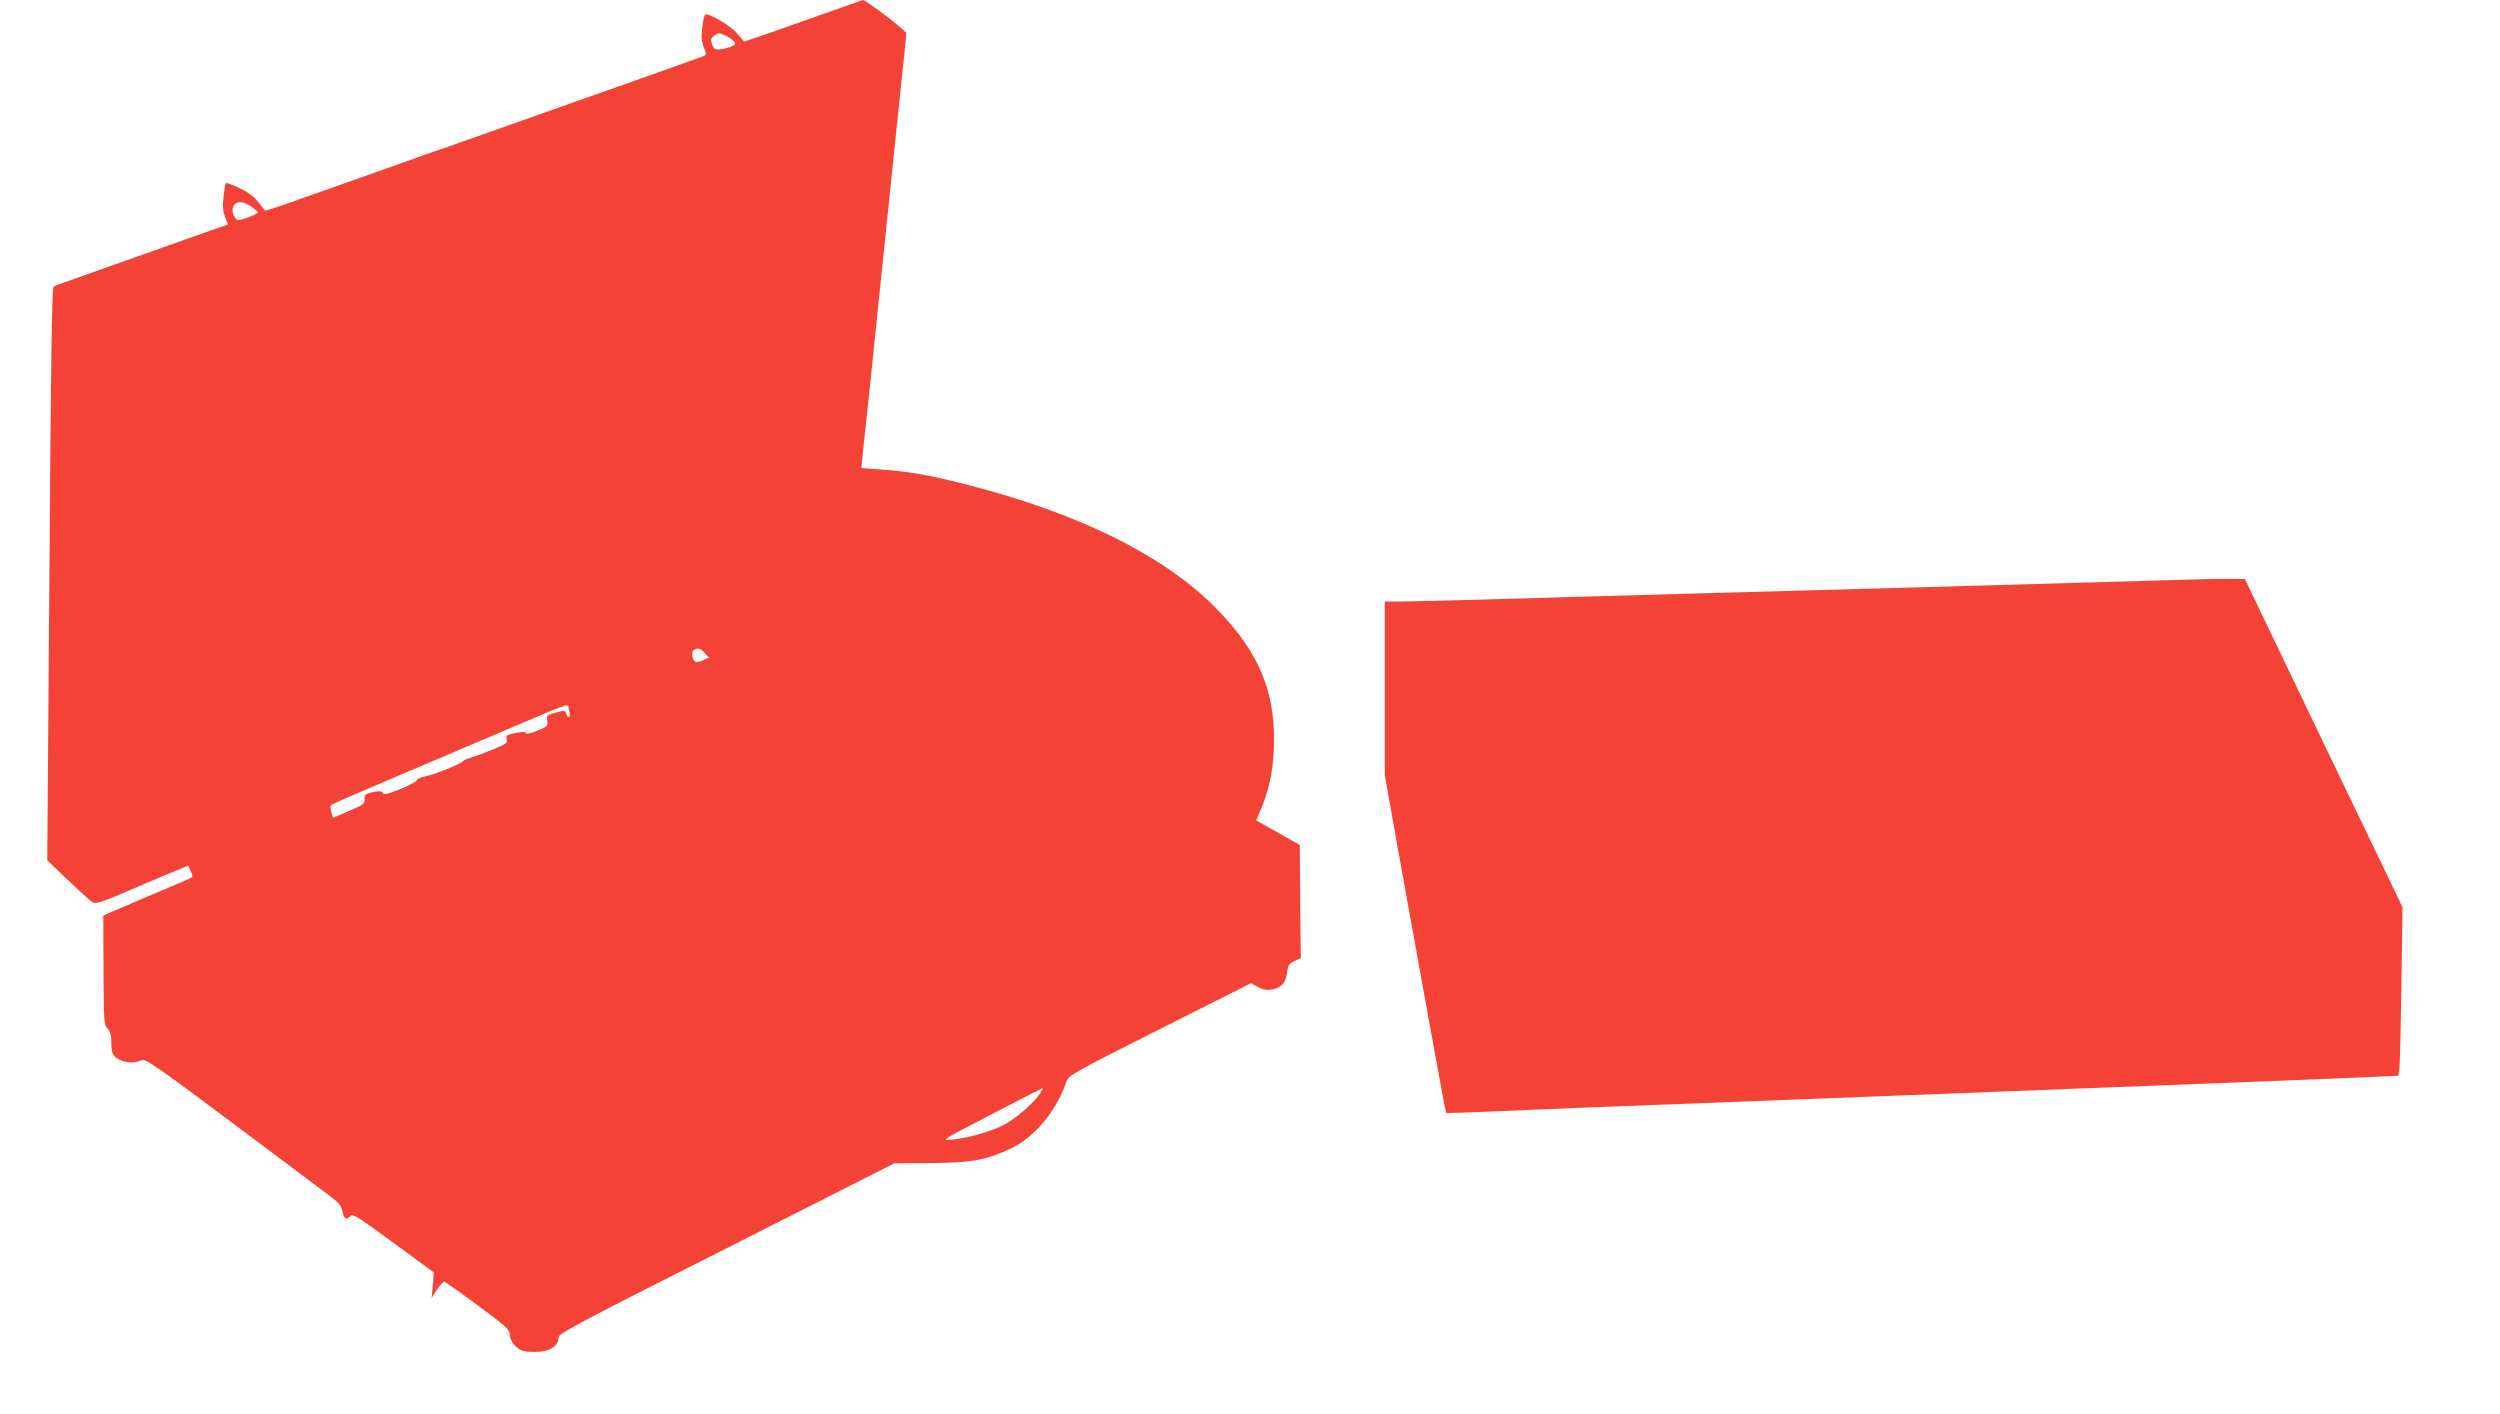
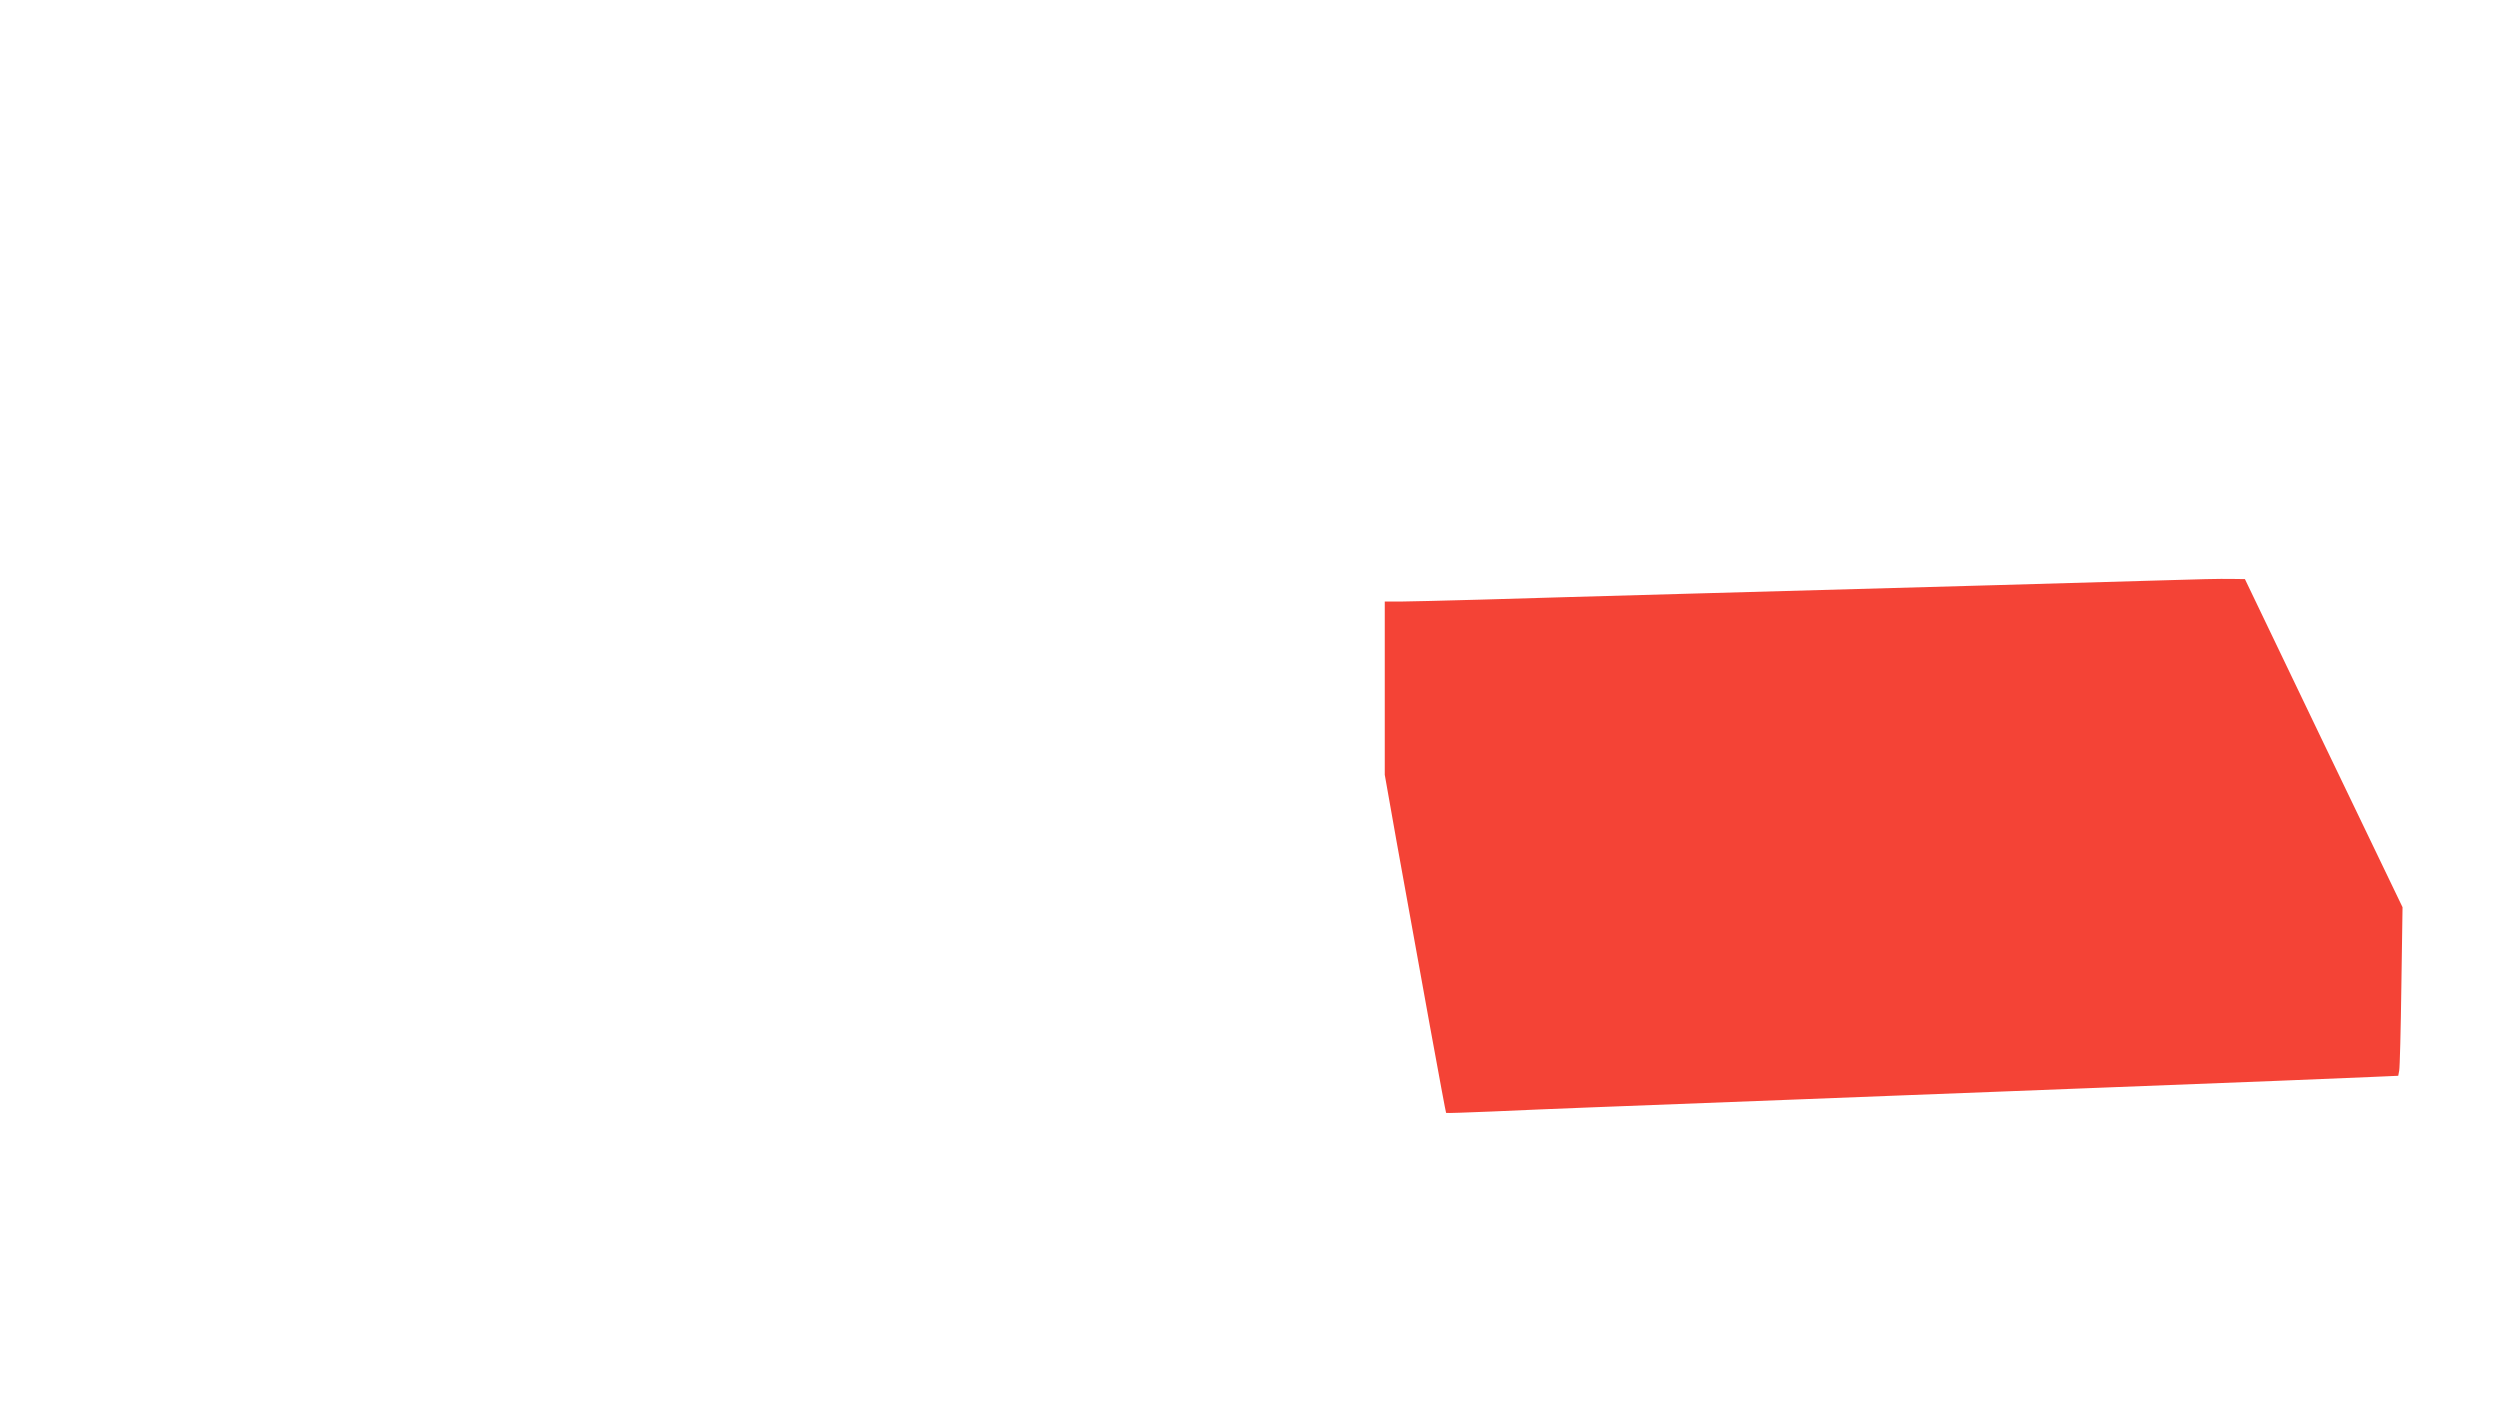
<svg xmlns="http://www.w3.org/2000/svg" version="1.0" width="1280pt" height="724pt" viewBox="0 0 1280 724" preserveAspectRatio="xMidYMid meet">
  <g transform="translate(0,724) scale(0.1,-0.1)" fill="#f44336" stroke="none">
-     <path d="M4305 7200 c-60 -21 -175 -61 -255 -90 -80 -28 -166 -59 -193 -67 l-47 -16 -36 42 c-36 41 -147 107 -164 96 -4 -3 -11 -34 -15 -68 -5 -47 -3 -73 9 -100 15 -38 15 -38 -12 -48 -15 -6 -256 -92 -537 -191 -280 -99 -573 -203 -650 -230 -77 -27 -151 -54 -165 -58 -14 -4 -90 -31 -170 -60 -80 -28 -219 -78 -310 -110 -91 -32 -218 -77 -283 -100 -65 -23 -120 -40 -121 -38 -52 70 -67 83 -127 114 -38 18 -70 30 -73 26 -3 -5 -8 -38 -12 -73 -5 -48 -2 -74 9 -102 9 -20 15 -37 13 -37 -2 0 -90 -31 -197 -69 -198 -70 -474 -168 -609 -216 -42 -14 -80 -29 -86 -33 -8 -5 -14 -425 -21 -1472 l-11 -1465 107 -102 c58 -56 115 -107 127 -113 17 -10 55 4 253 90 129 55 235 99 235 98 1 -2 7 -15 14 -31 11 -25 10 -28 -11 -37 -12 -6 -116 -50 -230 -98 l-208 -89 1 -279 c1 -262 2 -280 20 -299 14 -15 20 -35 20 -67 0 -61 7 -76 41 -93 33 -18 79 -19 112 -4 22 10 58 -15 473 -325 247 -185 472 -353 500 -375 40 -30 53 -47 58 -75 7 -38 22 -46 40 -21 10 13 42 -7 219 -137 l208 -153 -5 -65 -6 -65 28 43 c15 23 32 41 37 40 6 -2 84 -57 173 -123 138 -102 162 -123 162 -146 0 -36 34 -77 72 -87 17 -4 56 -5 86 -2 59 7 92 33 92 74 0 18 126 85 860 455 l859 435 188 1 c209 2 282 15 411 76 120 58 232 192 281 339 11 34 27 43 479 271 l467 235 35 -19 c27 -15 45 -18 74 -13 47 9 70 35 76 88 4 34 10 44 37 57 l33 16 -3 290 -2 289 -70 39 c-38 22 -89 50 -112 63 l-41 24 28 67 c42 101 63 212 63 343 2 266 -88 467 -307 686 -266 265 -701 479 -1271 624 -183 47 -298 67 -432 76 -57 4 -103 7 -103 8 0 1 7 66 15 146 29 271 36 335 55 525 11 105 24 235 30 290 6 55 19 186 30 290 11 105 24 235 30 290 6 55 19 186 30 290 11 105 24 233 30 285 5 52 10 102 10 110 0 13 -208 171 -222 170 -1 -1 -52 -18 -113 -40z m-586 -144 c15 -8 33 -21 39 -29 10 -12 7 -17 -16 -26 -15 -6 -41 -13 -57 -14 -24 -2 -31 3 -39 26 -9 24 -7 31 9 43 24 17 29 17 64 0z m-2426 -878 c15 -11 27 -22 27 -26 0 -4 -23 -16 -52 -26 -50 -17 -52 -17 -65 0 -18 25 -16 61 5 73 20 12 47 6 85 -21z m2315 -2281 l22 -24 -25 -11 c-14 -7 -32 -12 -39 -12 -19 0 -31 51 -14 61 21 14 33 11 56 -14z m-698 -274 c0 -5 3 -18 6 -30 4 -14 2 -23 -5 -23 -6 0 -11 7 -11 15 0 18 -12 19 -64 4 -34 -10 -38 -13 -34 -39 4 -27 0 -31 -51 -51 -33 -14 -56 -19 -58 -12 -3 7 -19 7 -54 0 -45 -9 -50 -12 -45 -32 5 -19 -3 -25 -72 -53 -42 -17 -94 -36 -114 -42 -20 -6 -38 -15 -40 -19 -5 -11 -147 -68 -191 -76 -21 -4 -41 -13 -44 -20 -2 -8 -41 -28 -85 -46 -63 -25 -82 -29 -88 -19 -6 10 -18 11 -52 4 -38 -9 -43 -13 -41 -36 1 -23 -6 -29 -80 -60 l-82 -35 -9 29 c-5 17 -5 32 0 37 5 4 151 68 324 141 173 74 439 187 590 251 268 115 300 127 300 112z m2419 -1975 c-22 -42 -124 -133 -185 -165 -67 -36 -180 -68 -269 -78 -60 -6 -59 -5 200 129 143 74 261 135 263 135 1 1 -3 -9 -9 -21z" />
    <path d="M11085 4269 c-268 -8 -1211 -35 -2450 -69 -390 -11 -863 -24 -1050 -30 -187 -5 -375 -10 -417 -10 l-78 0 0 -443 0 -444 60 -339 c121 -675 251 -1388 254 -1392 2 -2 107 2 232 7 126 6 353 15 504 21 402 15 762 29 1040 40 135 5 367 14 515 20 149 6 383 15 520 20 138 5 369 14 515 20 789 30 1226 48 1412 56 l137 6 5 27 c3 14 8 208 11 431 l6 405 -404 840 -403 840 -75 1 c-41 1 -191 -2 -334 -7z" />
  </g>
</svg>